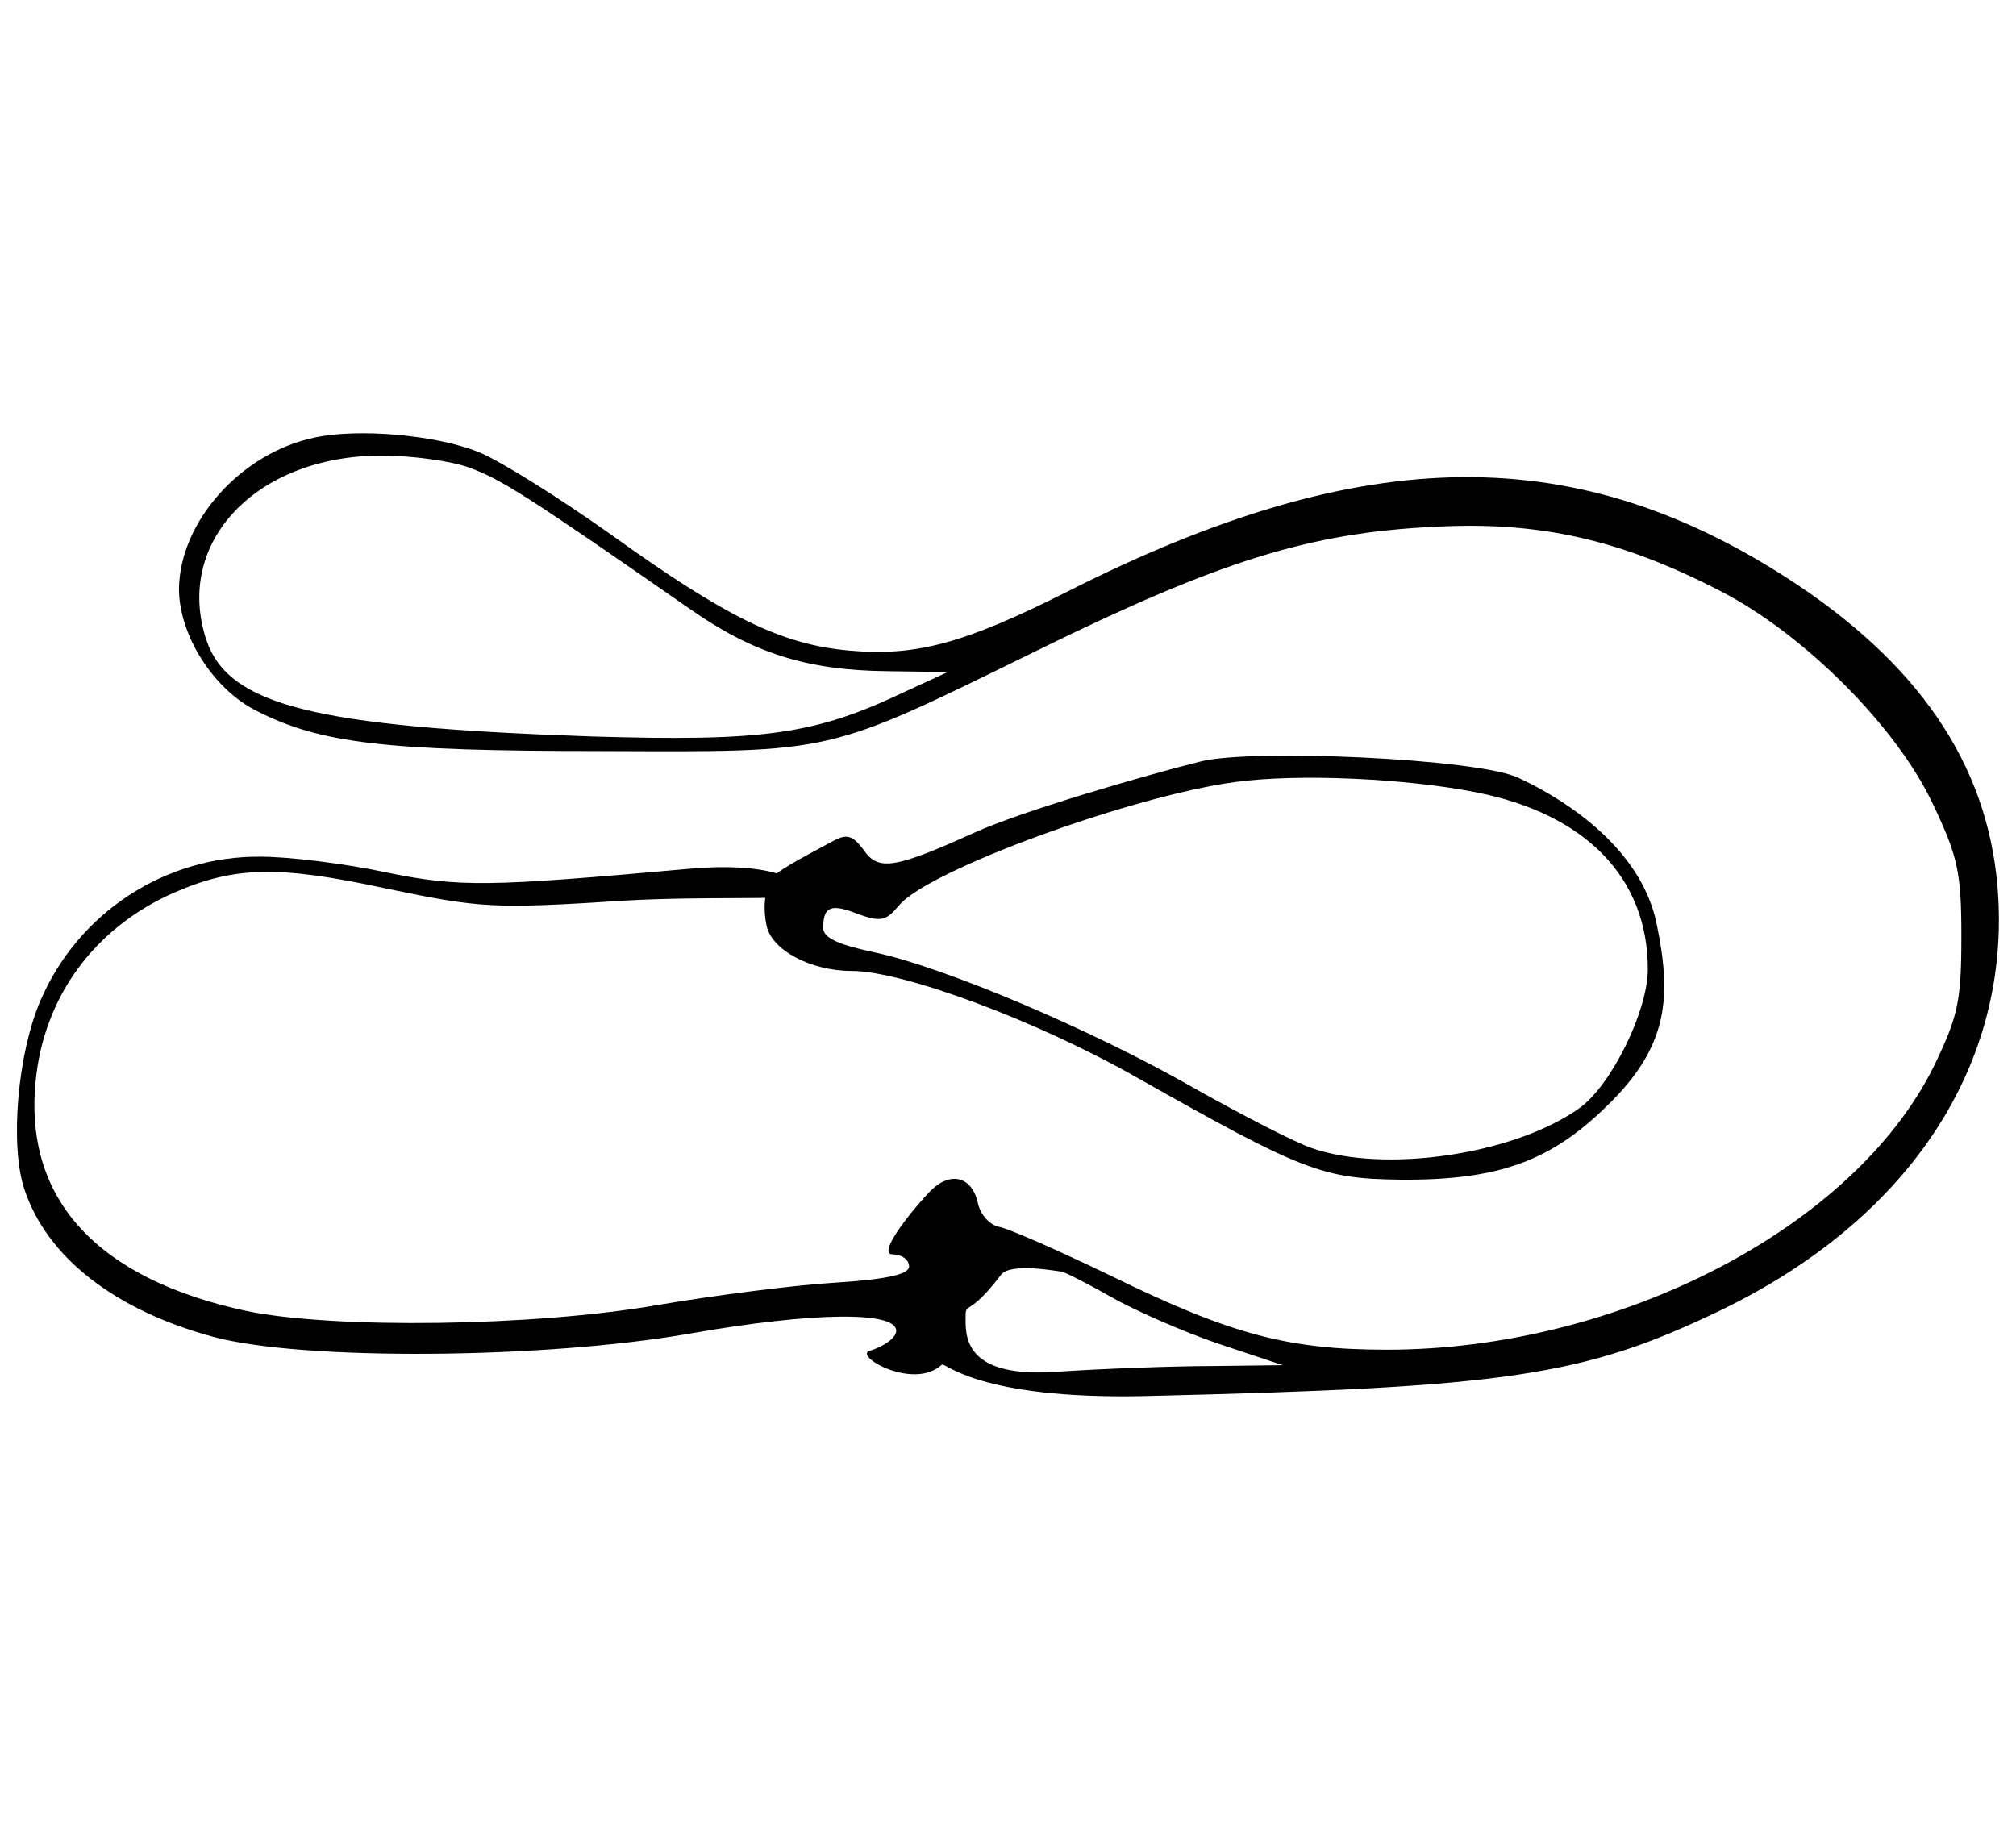
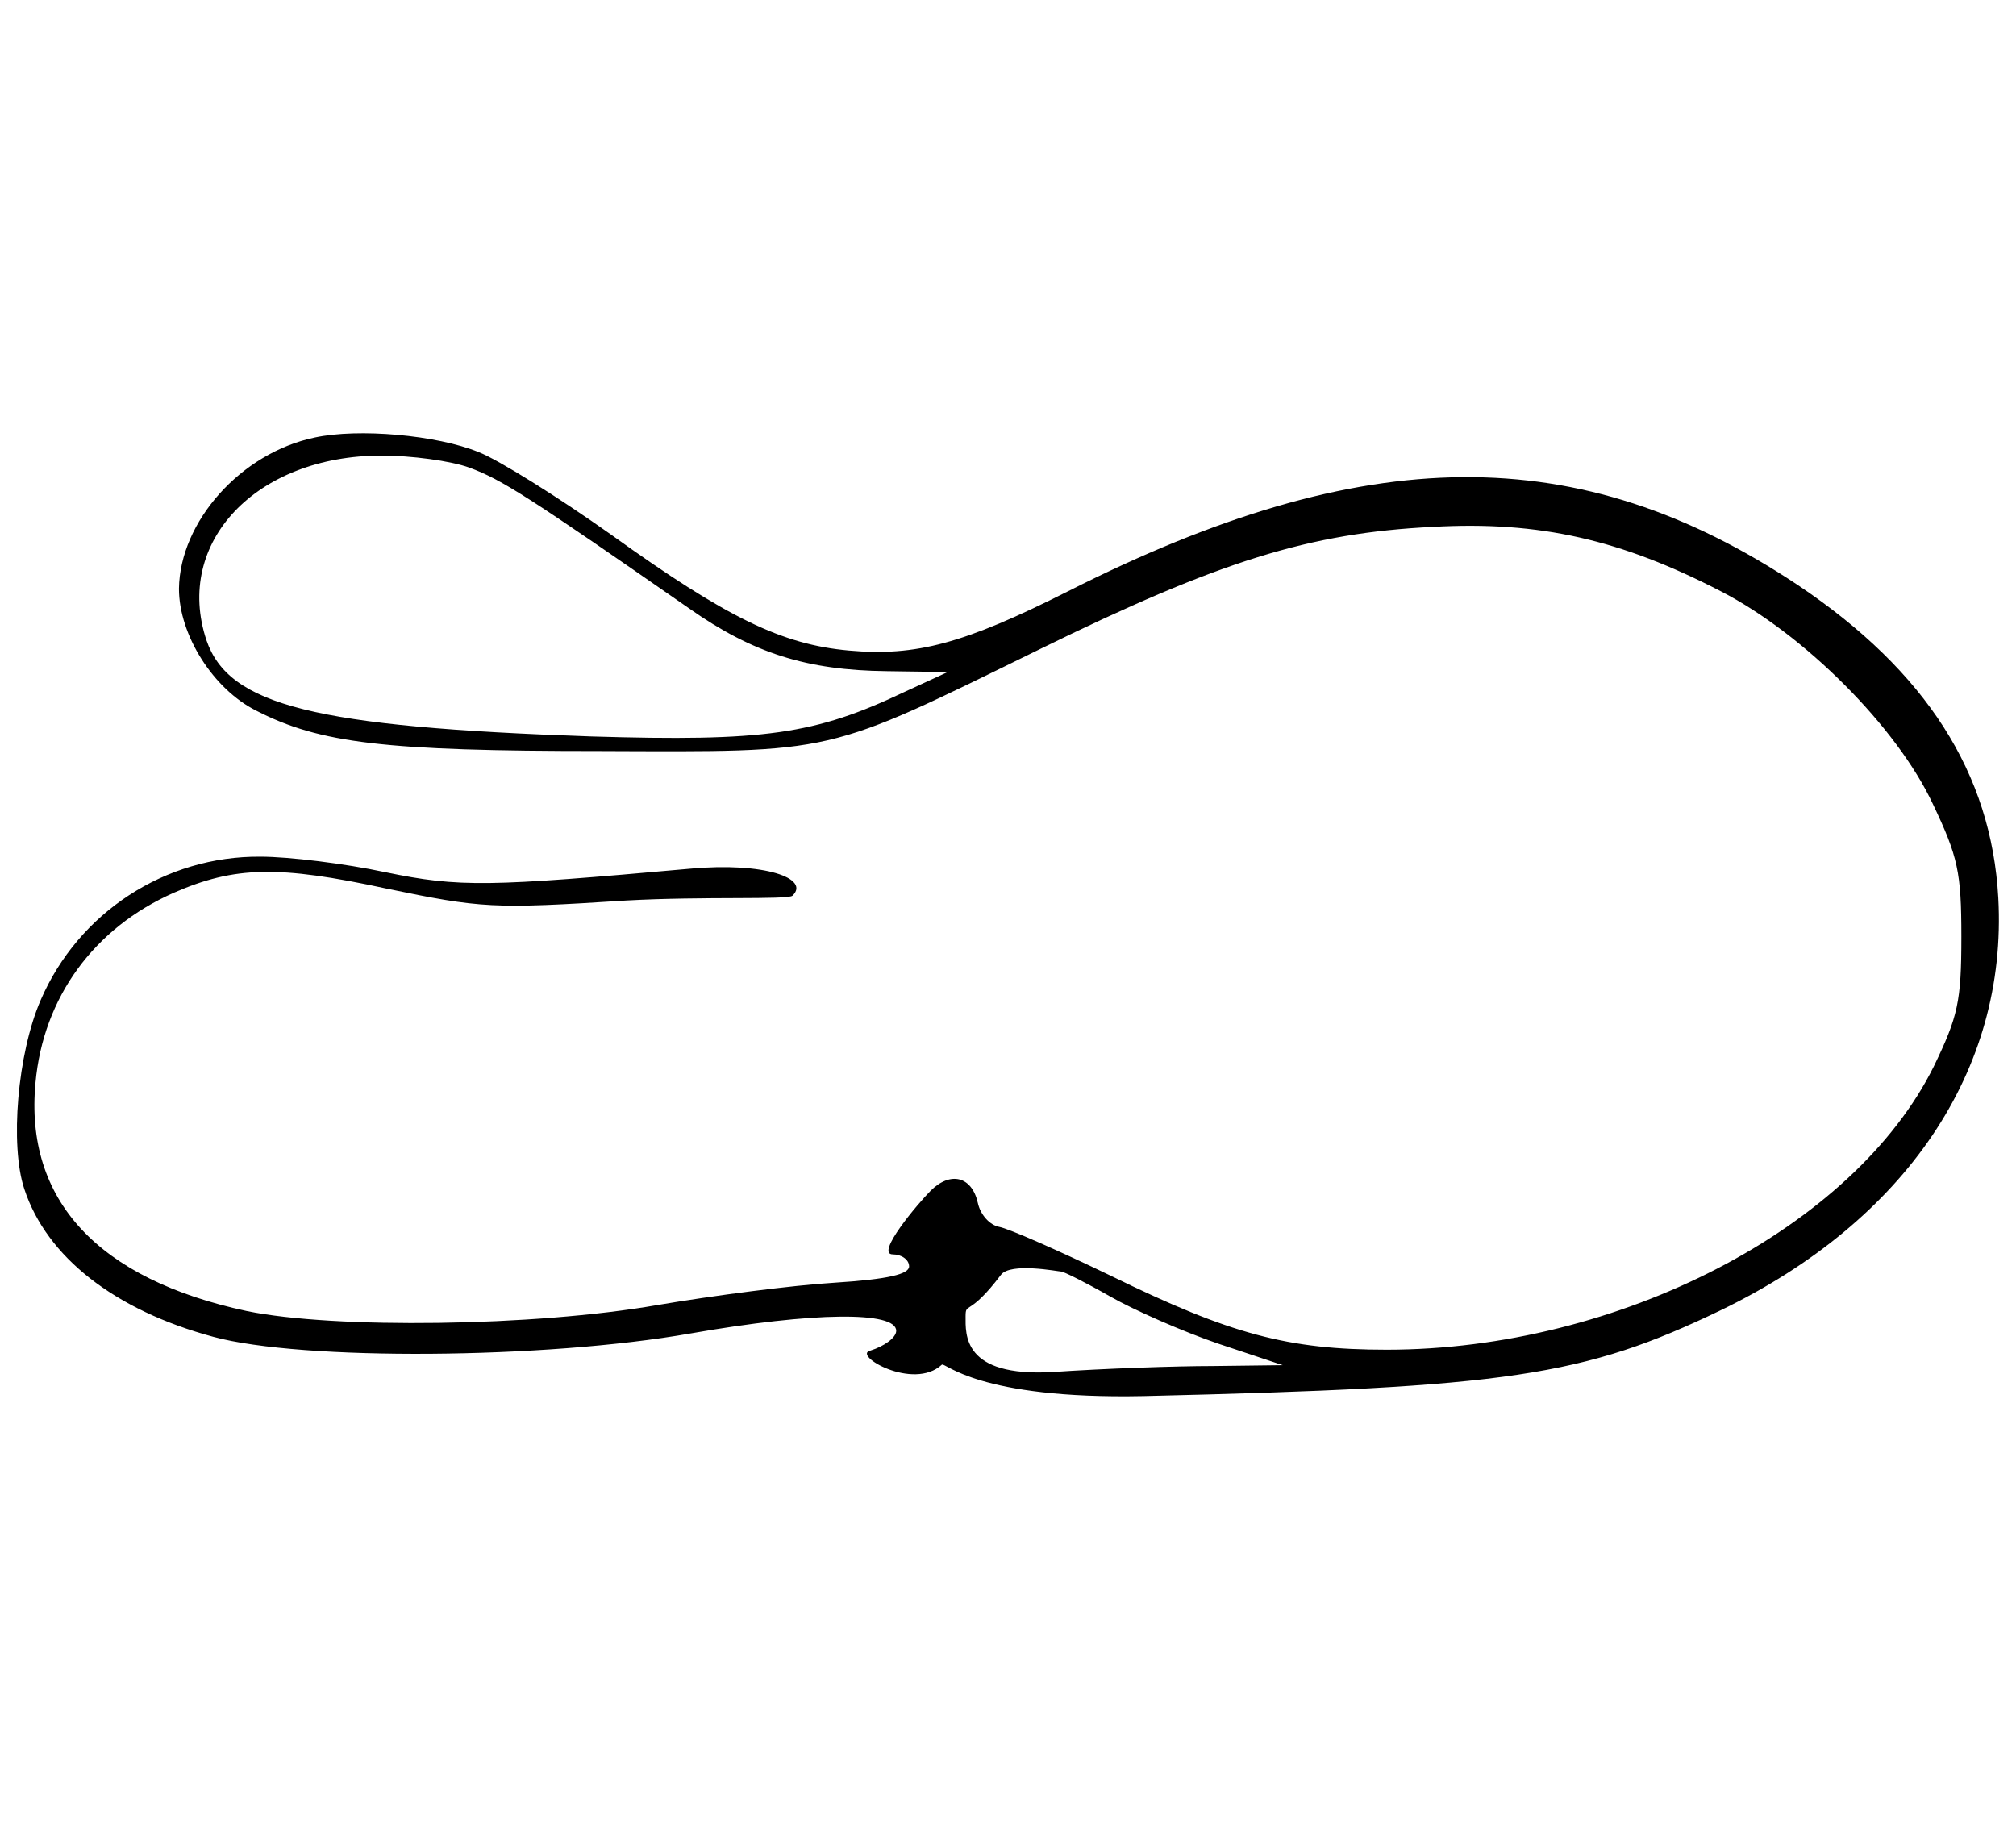
<svg xmlns="http://www.w3.org/2000/svg" viewBox="0 0 230 209" width="230px" height="209px">
  <g transform="matrix(0.098, 0, 0, -0.098, -13.883, 192.119)" fill="#000000" stroke="none">
    <path d="M 508 1451 C 422 1433 351 1353 350 1275 C 350 1221 390 1158 440 1133 C 514 1095 590 1086 840 1086 C 1117 1085 1100 1081 1353 1205 C 1561 1307 1666 1340 1810 1347 C 1934 1354 2029 1332 2145 1272 C 2242 1222 2350 1114 2392 1024 C 2421 963 2425 945 2425 870 C 2425 794 2421 777 2393 719 C 2300 531 2026 389 1756 389 C 1641 389 1574 407 1435 475 C 1375 504 1316 530 1305 532 C 1294 534 1283 546 1280 560 C 1273 591 1248 597 1225 574 C 1211 560 1160 500 1181 500 C 1191 500 1200 494 1200 486 C 1200 477 1176 471 1113 467 C 1064 464 972 452 907 441 C 764 416 531 413 429 434 C 256 471 170 563 183 700 C 192 799 251 880 344 921 C 415 952 466 953 591 926 C 702 903 715 902 871 912 C 961 917 1058.208 912.554 1064.208 917.554 C 1085.208 937.554 1032 957 945 949 C 710 928 677 927 590 945 C 543 955 478 963 445 963 C 334 964 233 898 189 796 C 162 734 153 627 170 576 C 196 497 275 435 390 404 C 493 376 776 378 946 408 C 1089 433 1185 434 1185 411 C 1185 403 1171 393 1155 388 C 1133 383 1204.712 340.792 1238.079 371.525 C 1241.757 374.912 1279 331 1473 335 C 1898 345 1985 358 2145 435 C 2360 539 2479 714 2468 915 C 2460 1060 2384 1179 2235 1279 C 1980 1449 1731 1447 1385 1272 C 1264 1211 1208 1196 1130 1203 C 1052 1210 988 1241 853 1338 C 791 1382 722 1425 699 1434 C 650 1454 559 1462 508 1451 Z M 688 1416 C 726 1402 757 1382 944 1252 C 1018 1200 1081 1180 1174 1179 L 1245 1178 L 1195 1155 C 1090 1105 1031 1097 830 1103 C 508 1114 408 1139 382 1215 C 344 1329 440 1430 586 1430 C 620 1430 666 1424 688 1416 Z M 1434 451 C 1462 435 1519 410 1560 396 L 1635 371 L 1554 370 C 1510 370 1425 367 1367 363 C 1262 357 1265.762 406.942 1265.762 427.942 C 1265.762 444.942 1269.821 427.05 1306.821 476.05 C 1317.821 491.05 1374 480 1377 480 C 1380 480 1406 467 1434 451 Z" />
-     <path d="M 1540 1074 C 1475.652 1058.084 1331 1016 1276 991 C 1183 949 1164 946 1147 971 C 1135 987 1128 990 1113 982 C 1089 969 1049.836 948.88 1042.575 940.378 C 1035.292 931.85 1028.111 912.48 1034 883 C 1039.681 854.562 1085 830 1133 830 C 1193 830 1349 772 1465 706 C 1658 597 1681 588 1772 587 C 1888 586 1948.208 609.604 2013.208 673.604 C 2084.208 742.604 2088 800 2070 886 C 2054 962 1983.779 1019.998 1909 1055 C 1861.319 1077.319 1599.788 1088.788 1540 1074 Z M 1860 1038 C 1987 1013 2060 939 2060 832 C 2060 783 2017 696 1980 670 C 1904 616 1753 594 1668 624 C 1648 631 1586 663 1531 694 C 1414 761 1240 835 1158 852 C 1116 861 1100 869 1100 880 C 1100 905 1109 909 1141 896 C 1167 887 1173 888 1188 906 C 1221 947 1460 1034 1580 1050 C 1654 1060 1779 1054 1860 1038 Z" />
  </g>
</svg>